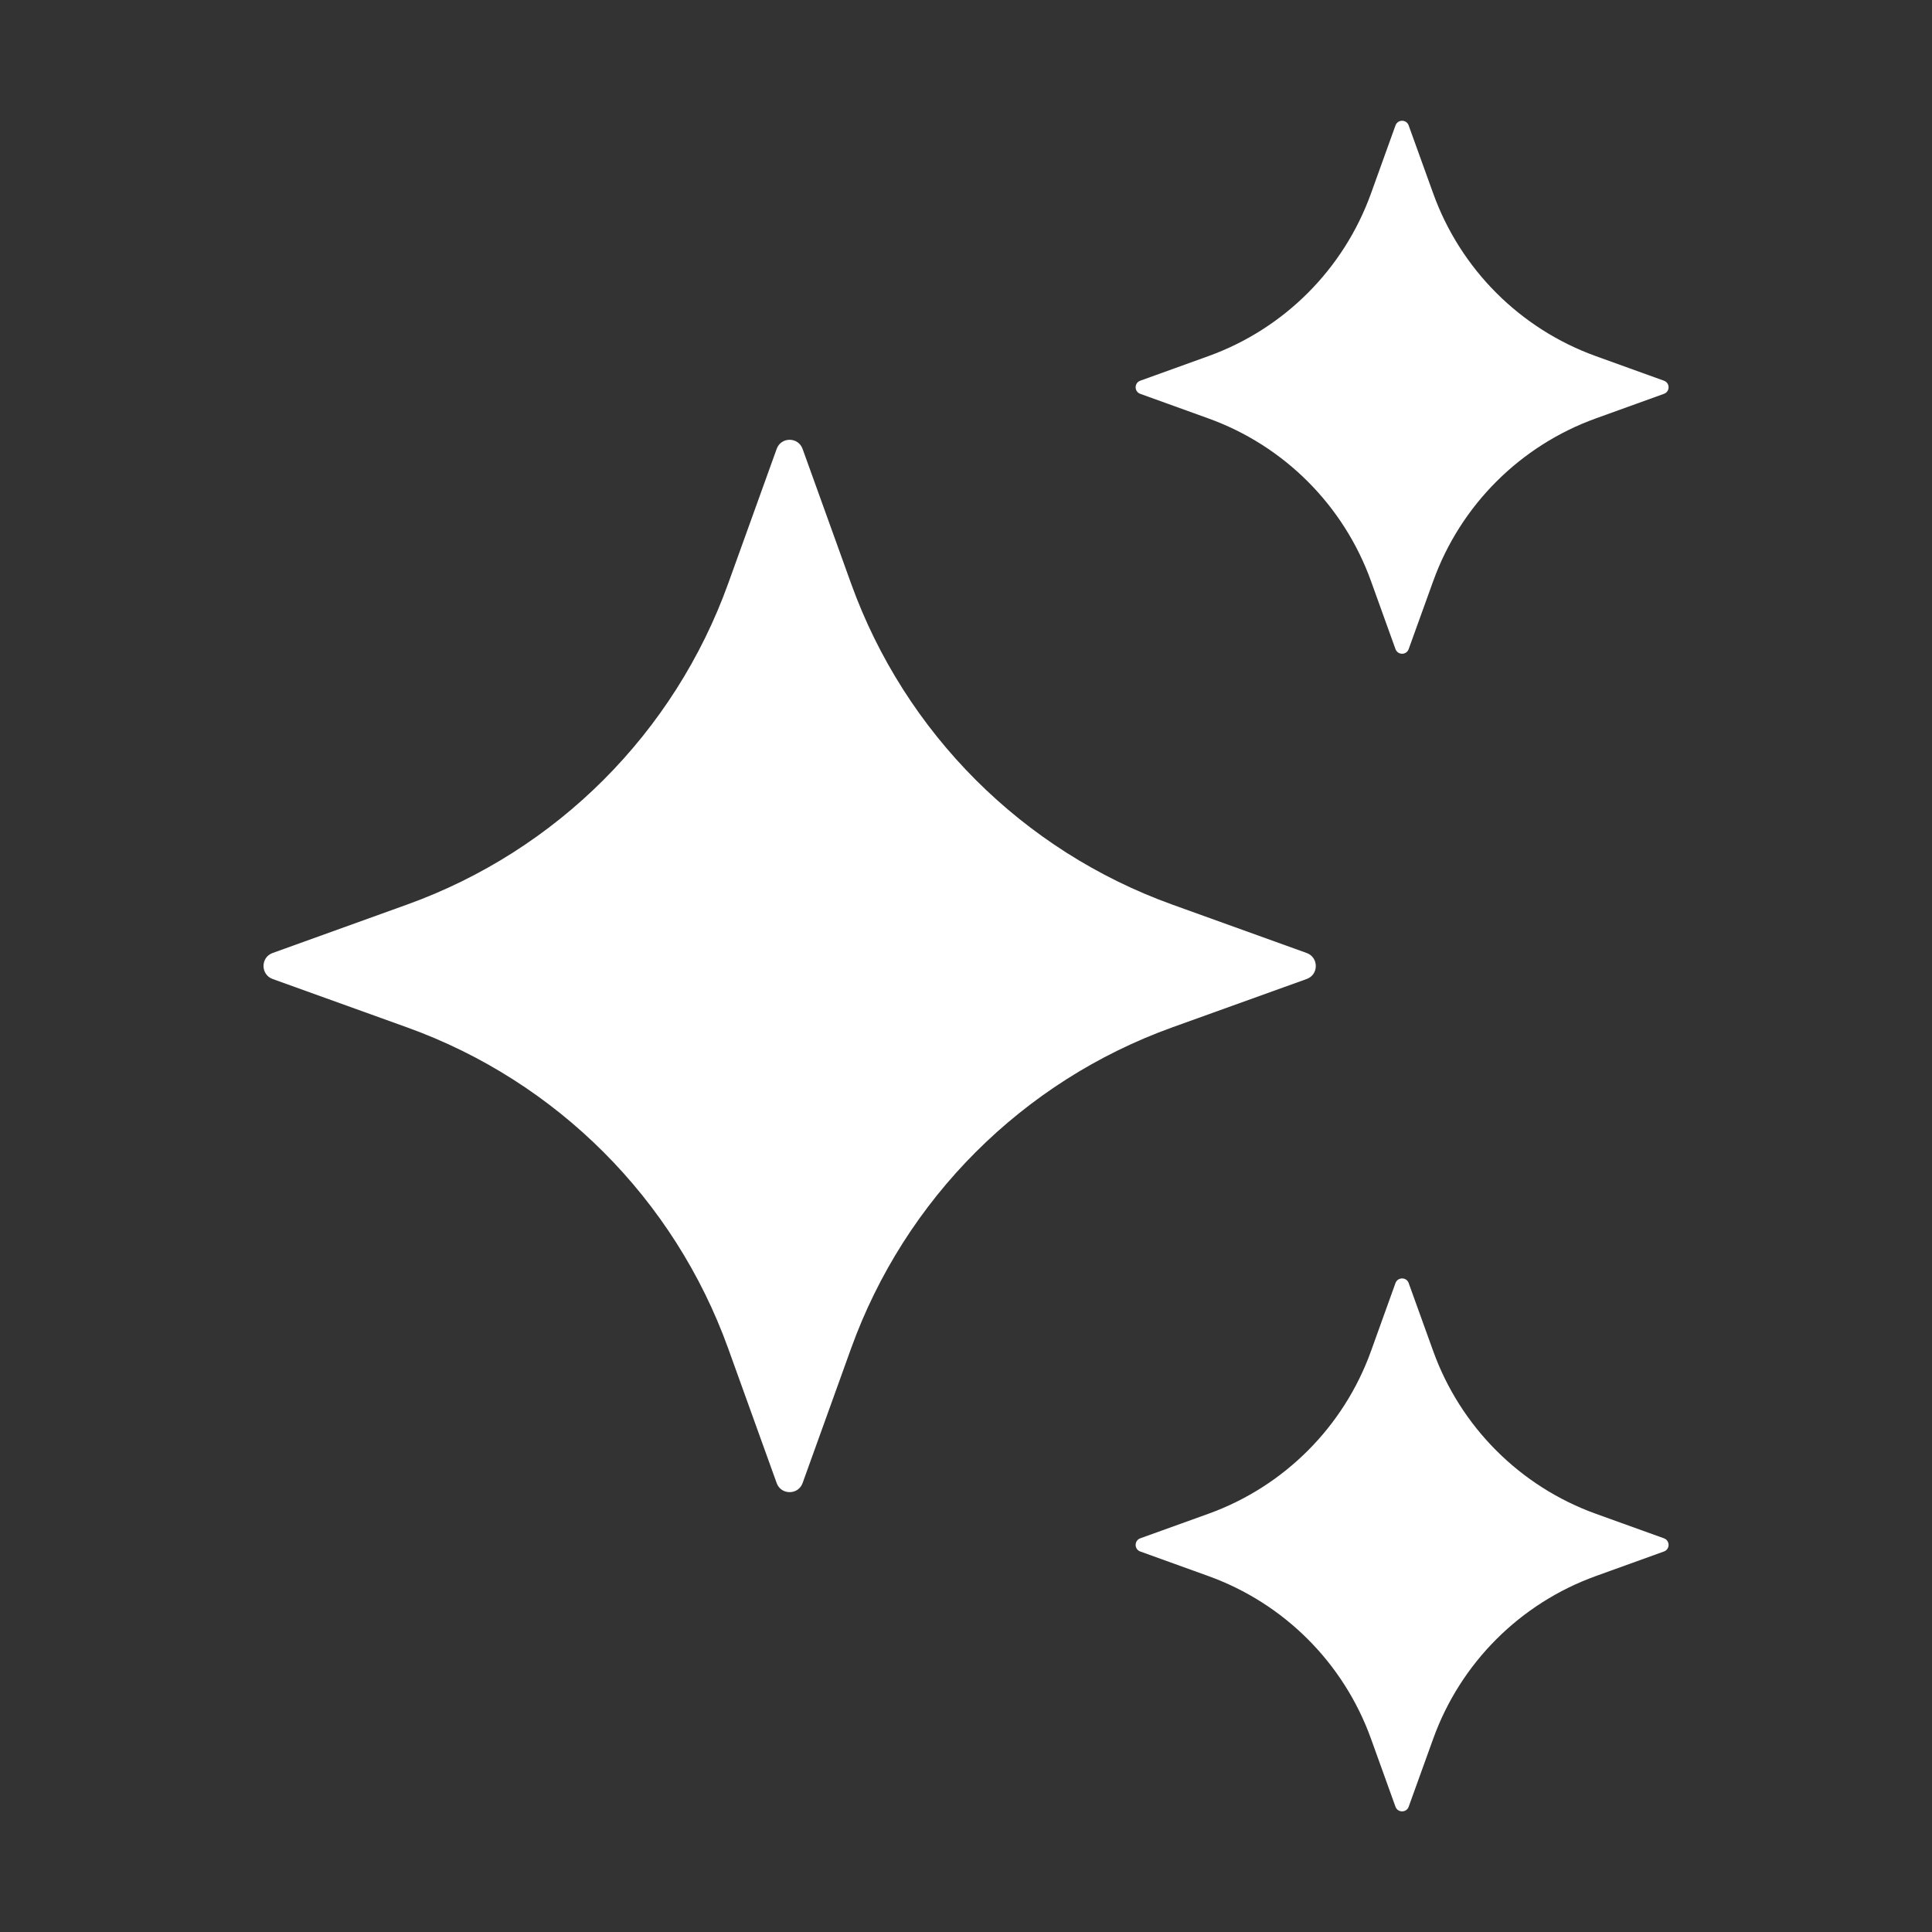
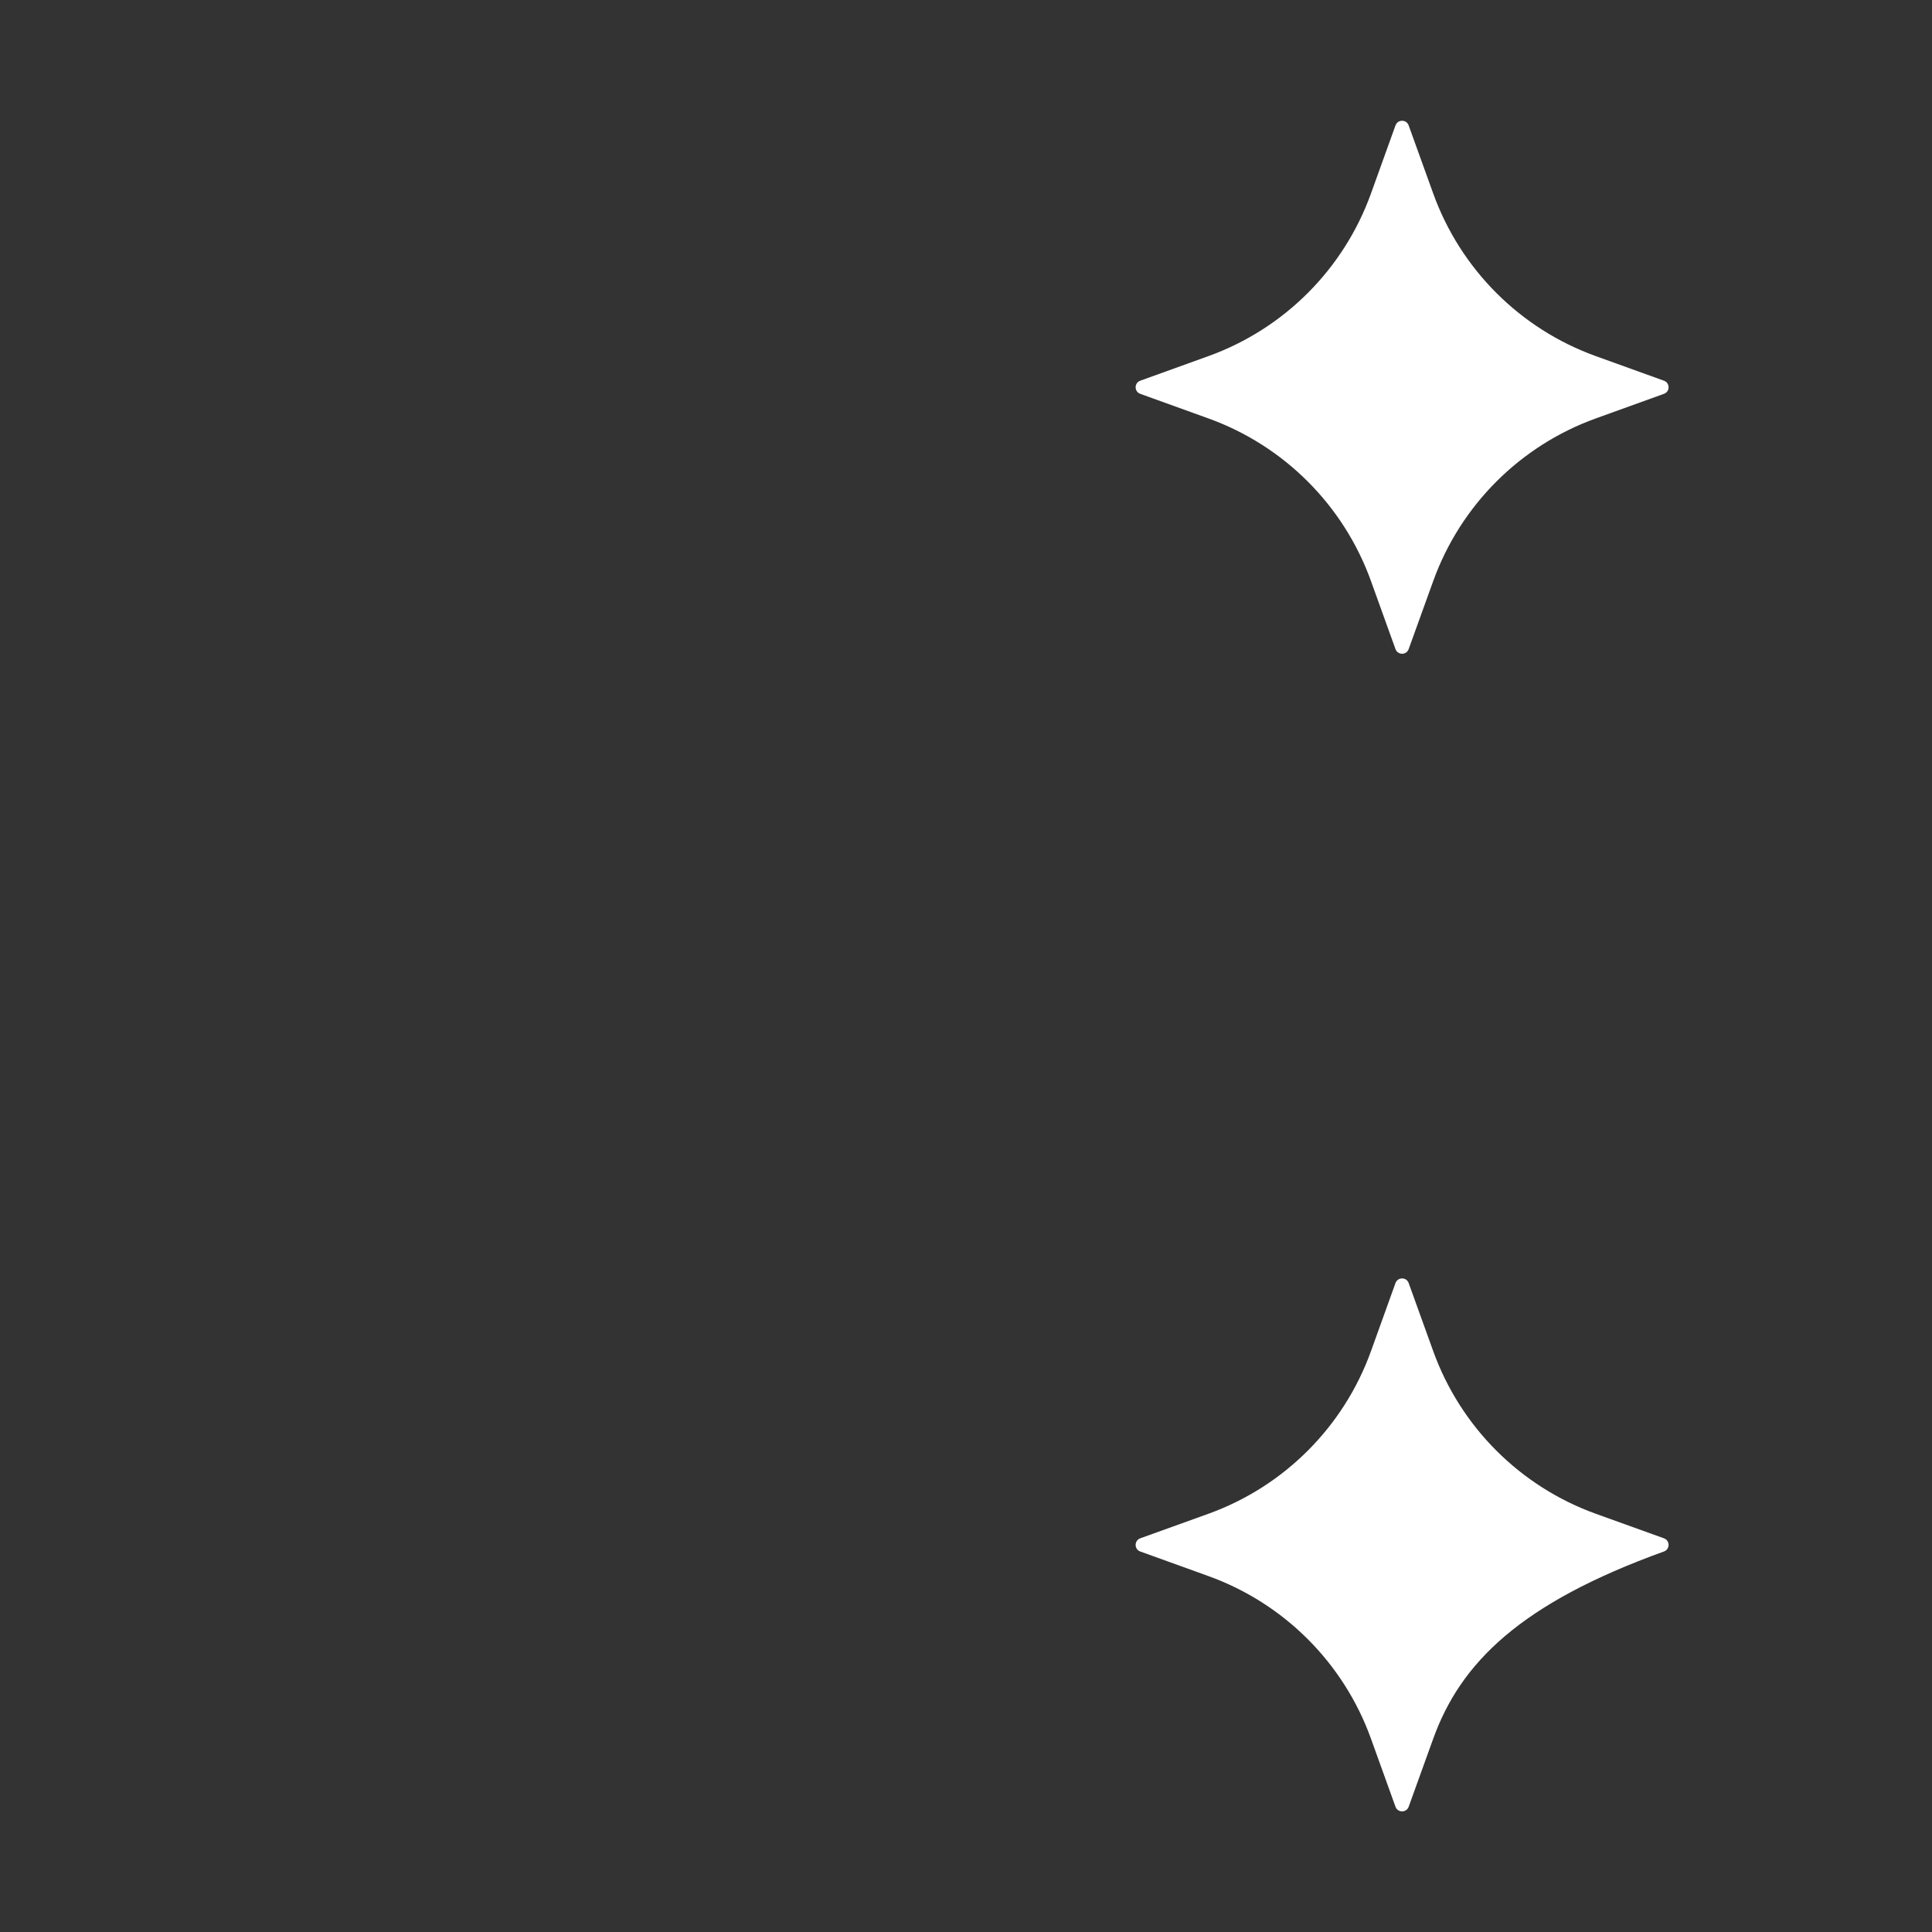
<svg xmlns="http://www.w3.org/2000/svg" width="40" height="40" viewBox="0 0 40 40" fill="none">
  <rect x="0" y="0" width="40" height="40" fill="#333333" stroke="none" />
-   <path d="M16.617 9.295L17.621 12.082C18.736 15.176 21.172 17.612 24.266 18.727L27.054 19.731C27.305 19.822 27.305 20.179 27.054 20.269L24.266 21.272C21.172 22.387 18.736 24.824 17.621 27.917L16.617 30.705C16.526 30.956 16.17 30.956 16.08 30.705L15.076 27.917C13.961 24.824 11.525 22.387 8.431 21.272L5.644 20.269C5.393 20.177 5.393 19.821 5.644 19.731L8.431 18.727C11.525 17.612 13.961 15.176 15.076 12.082L16.08 9.295C16.17 9.042 16.526 9.042 16.617 9.295Z" fill="white" />
  <path d="M29.165 2.597L29.674 4.008C30.239 5.574 31.473 6.808 33.039 7.373L34.45 7.882C34.578 7.928 34.578 8.108 34.45 8.154L33.039 8.663C31.473 9.228 30.239 10.462 29.674 12.028L29.165 13.439C29.119 13.567 28.939 13.567 28.892 13.439L28.384 12.028C27.819 10.462 26.585 9.228 25.019 8.663L23.608 8.154C23.48 8.108 23.48 7.928 23.608 7.882L25.019 7.373C26.585 6.808 27.819 5.574 28.384 4.008L28.892 2.597C28.939 2.468 29.12 2.468 29.165 2.597Z" fill="white" />
-   <path d="M29.165 26.564L29.674 27.976C30.239 29.542 31.473 30.776 33.039 31.341L34.45 31.849C34.578 31.896 34.578 32.076 34.45 32.122L33.039 32.631C31.473 33.196 30.239 34.429 29.674 35.996L29.165 37.407C29.119 37.534 28.939 37.534 28.892 37.407L28.384 35.996C27.819 34.429 26.585 33.196 25.019 32.631L23.608 32.122C23.48 32.076 23.48 31.896 23.608 31.849L25.019 31.341C26.585 30.776 27.819 29.542 28.384 27.976L28.892 26.564C28.939 26.437 29.12 26.437 29.165 26.564Z" fill="white" />
+   <path d="M29.165 26.564L29.674 27.976C30.239 29.542 31.473 30.776 33.039 31.341L34.45 31.849C34.578 31.896 34.578 32.076 34.45 32.122C31.473 33.196 30.239 34.429 29.674 35.996L29.165 37.407C29.119 37.534 28.939 37.534 28.892 37.407L28.384 35.996C27.819 34.429 26.585 33.196 25.019 32.631L23.608 32.122C23.48 32.076 23.48 31.896 23.608 31.849L25.019 31.341C26.585 30.776 27.819 29.542 28.384 27.976L28.892 26.564C28.939 26.437 29.12 26.437 29.165 26.564Z" fill="white" />
</svg>